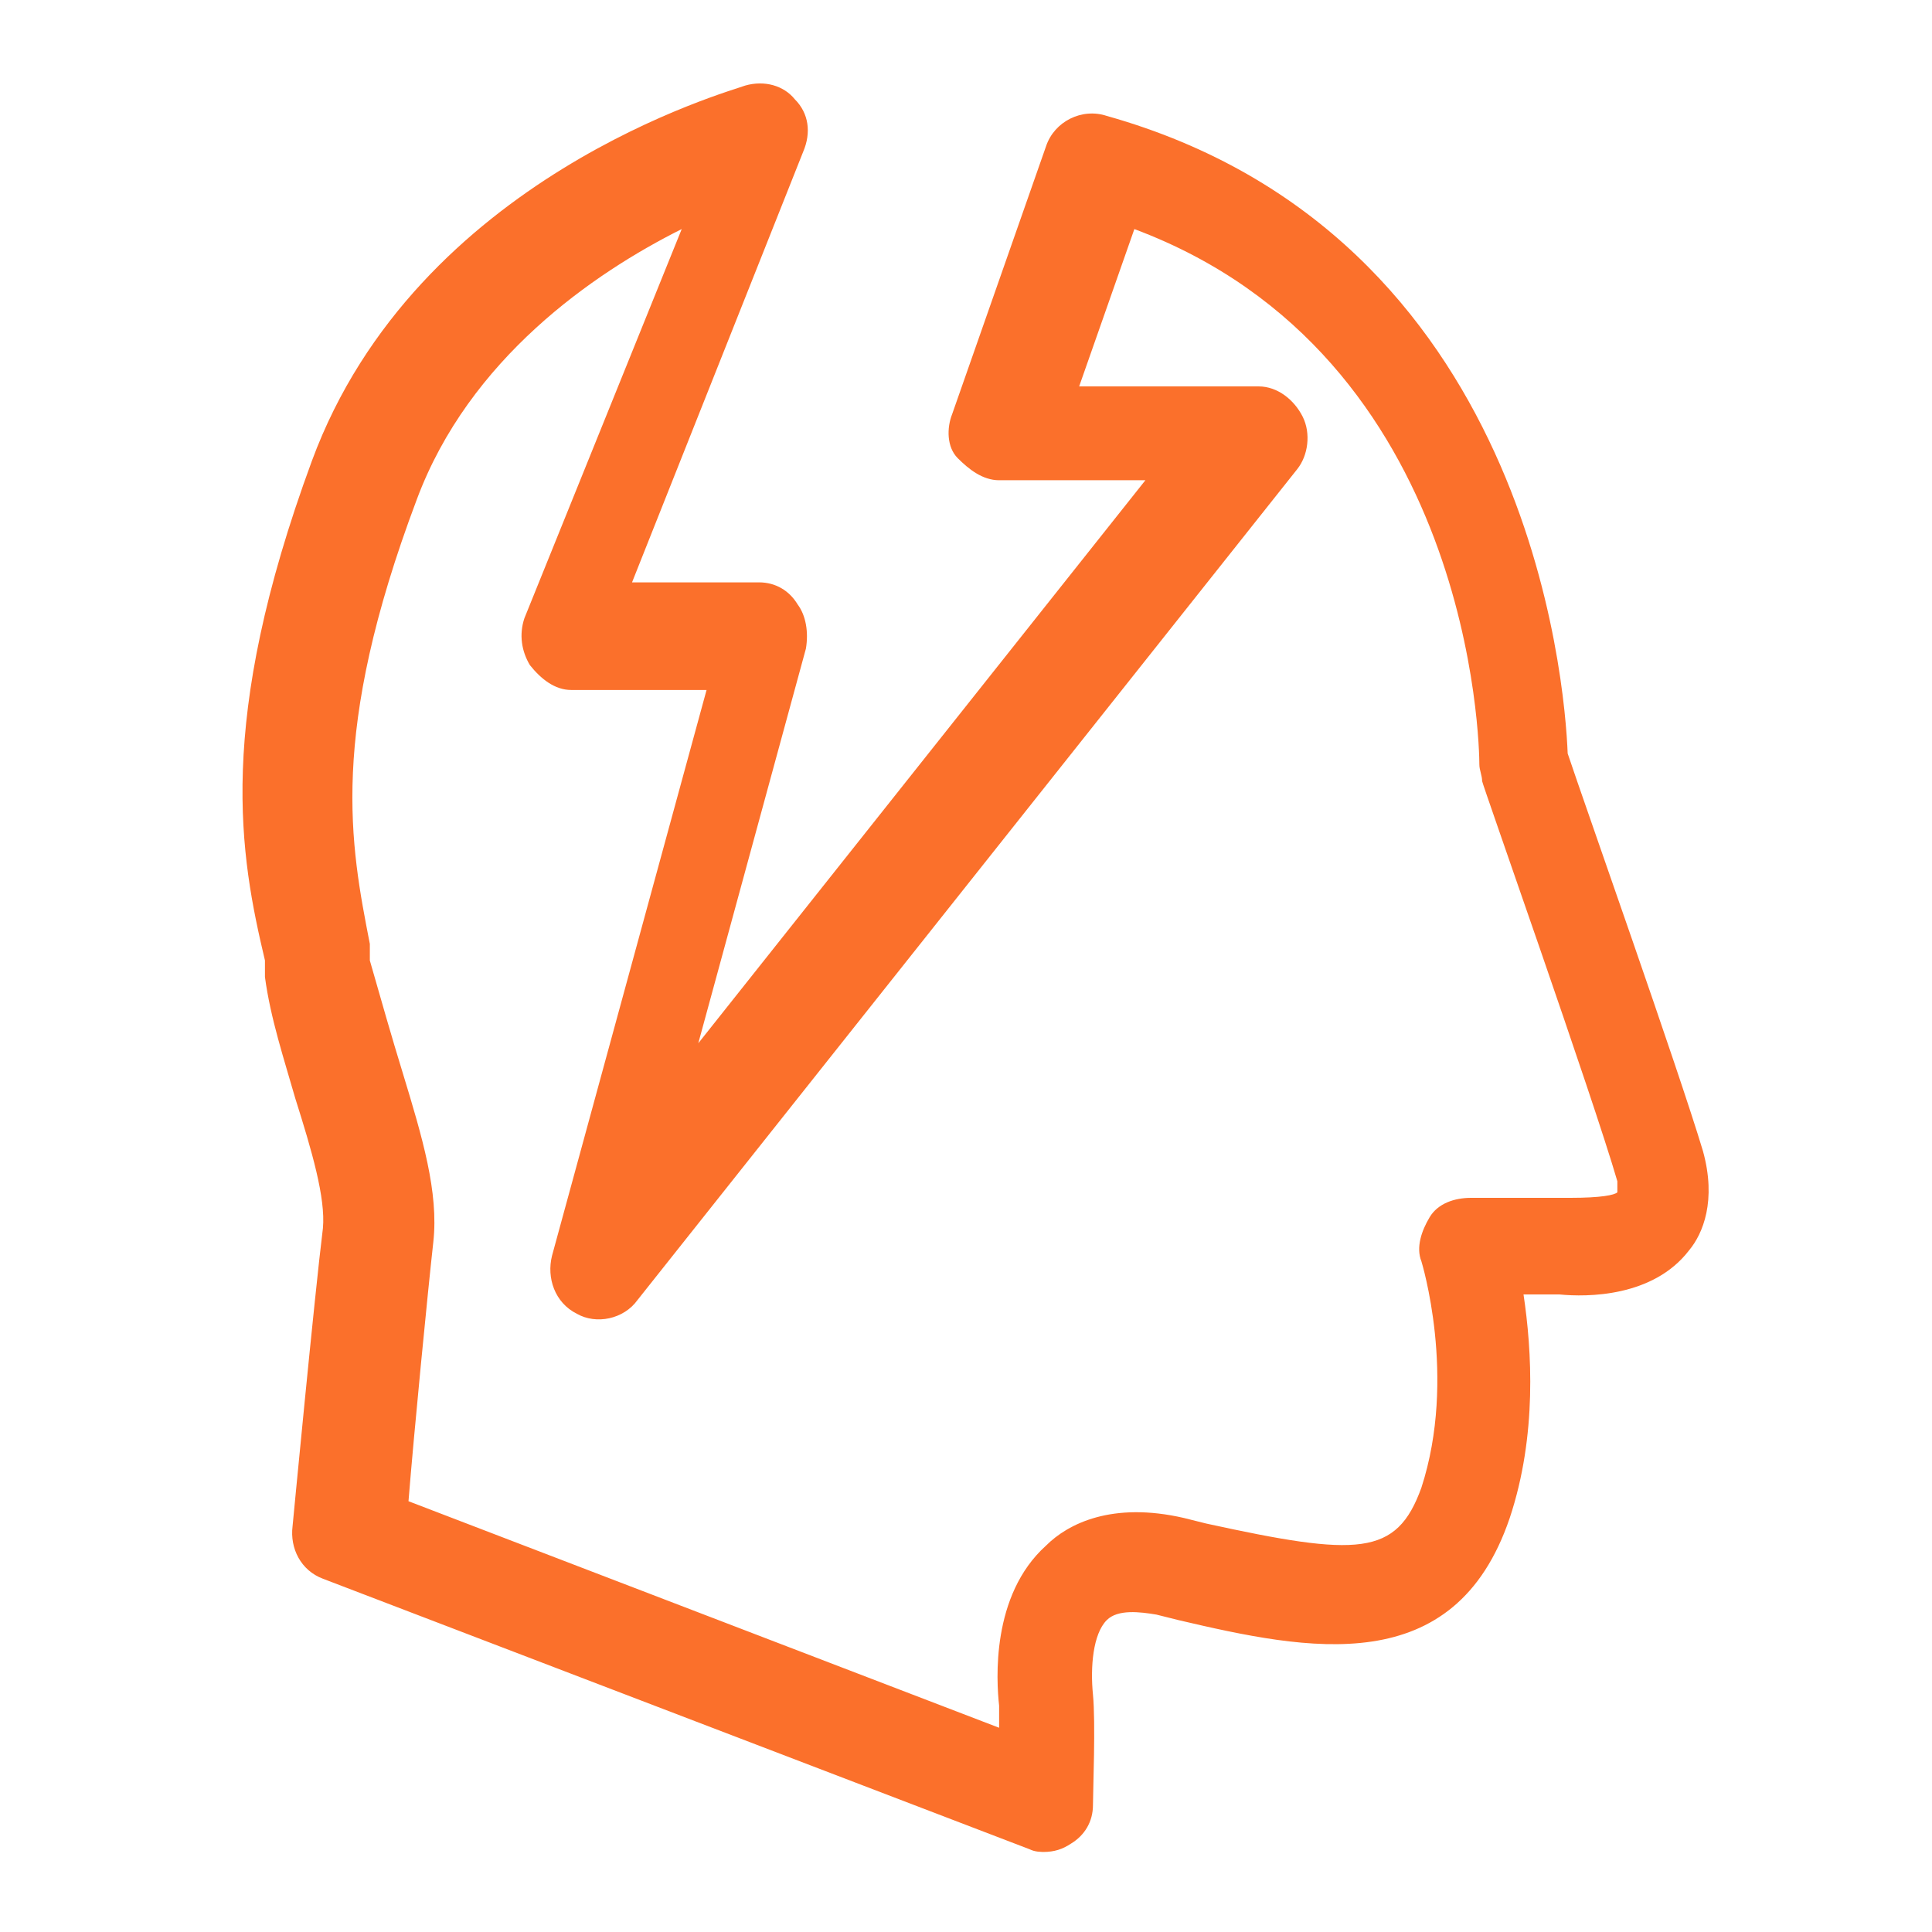
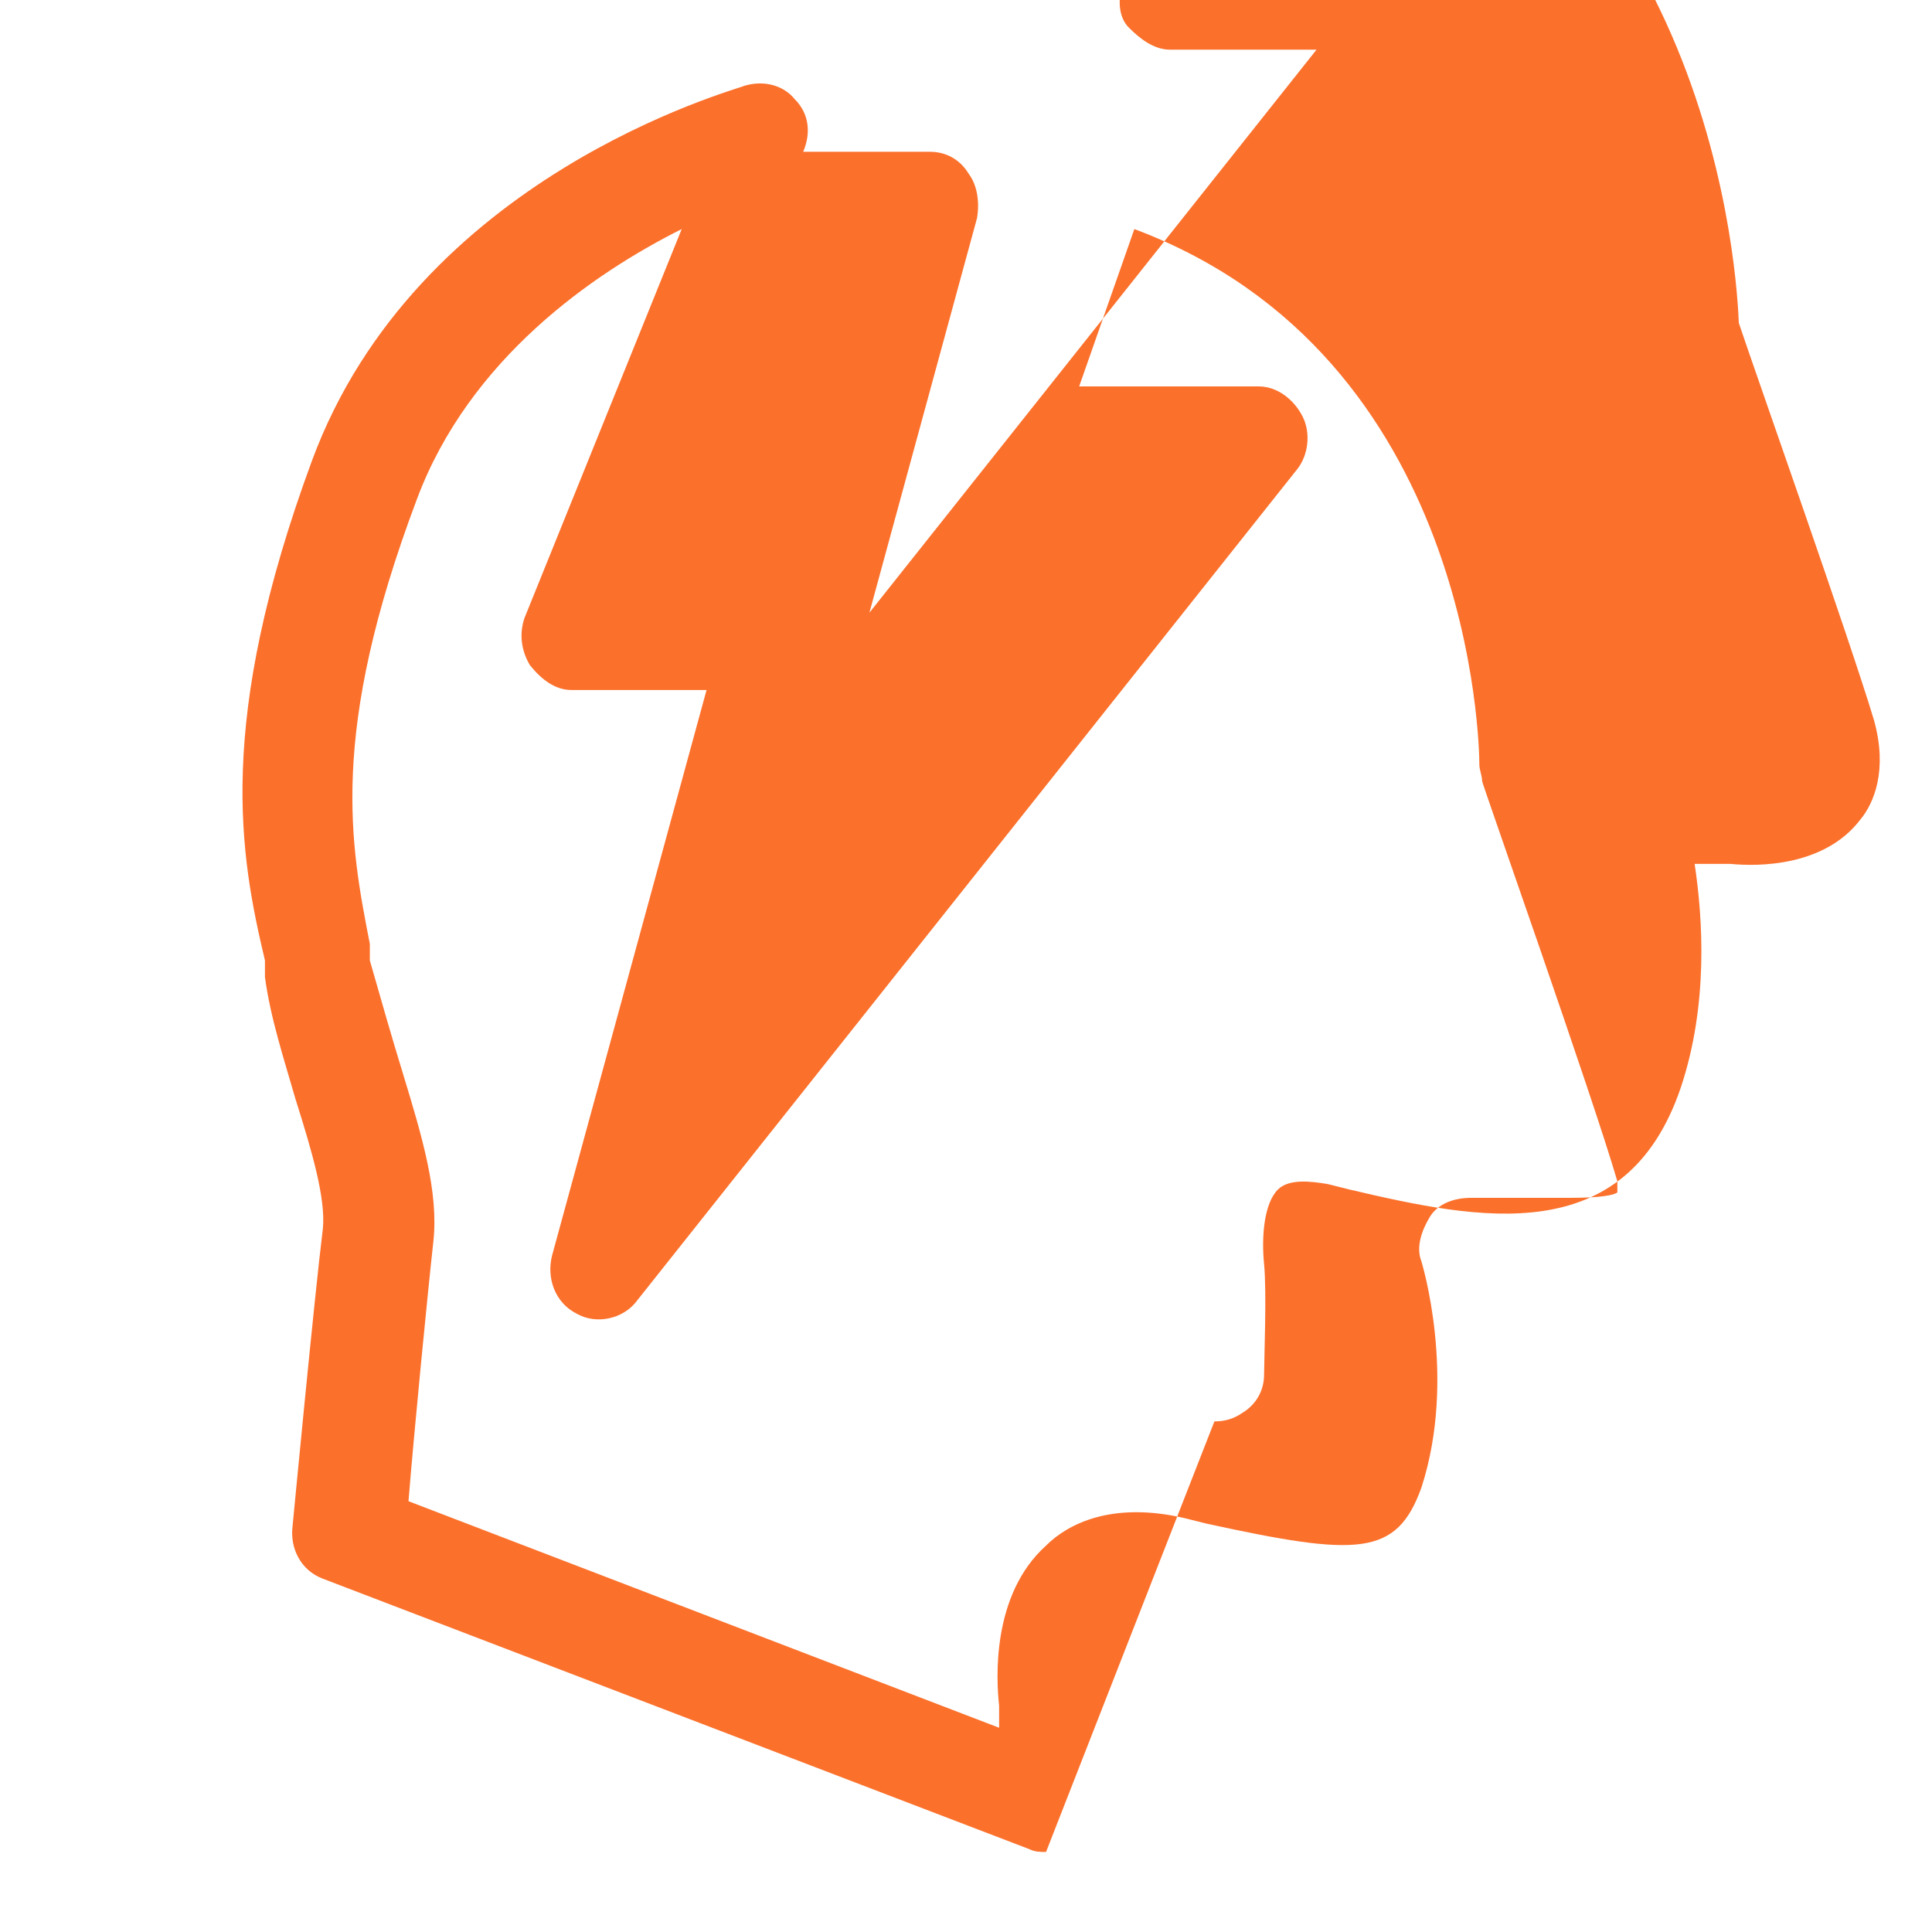
<svg xmlns="http://www.w3.org/2000/svg" id="Layer_1" version="1.1" viewBox="0 0 70 70">
  <defs>
    <style>
      .st0 {
        fill: #fb702b;
      }
    </style>
  </defs>
-   <path class="st0" d="M37.9,67.1c-.2,0-.4,0-.6-.1l-25.6-9.8c-.8-.3-1.2-1.1-1.1-1.9,0,0,.8-8.4,1.1-10.8.1-1.1-.4-2.8-1-4.7-.4-1.4-.9-2.9-1.1-4.4v-.6c-.9-3.8-1.8-8.6,1.7-18.1C15.1,6.4,26.5,3.3,27,3.1c.7-.2,1.4,0,1.8.5.5.5.6,1.2.3,1.9l-6.2,15.6h4.6c.6,0,1.1.3,1.4.8.3.4.4,1,.3,1.6l-3.9,14.3,16.2-20.4h-5.3c-.6,0-1.1-.4-1.5-.8s-.4-1.1-.2-1.6l3.4-9.7c.3-.9,1.3-1.4,2.2-1.1,15.3,4.3,16.6,20.5,16.7,23.1.6,1.8,4,11.4,4.9,14.4.5,1.8,0,3-.5,3.6-1.3,1.7-3.7,1.7-4.7,1.6h-1.3c.3,2,.5,5.1-.5,8.1-2,5.9-7.3,4.8-12,3.7l-.8-.2c-.6-.1-1.4-.2-1.8.2-.5.5-.6,1.7-.5,2.7.1,1,0,3.5,0,4,0,.6-.3,1.1-.8,1.4-.3.2-.6.3-1,.3ZM14.3,54.2l21.9,8.4c0-.4,0-.7,0-.8-.1-.9-.3-4,1.7-5.8.8-.8,2.4-1.6,5-1l.8.2c5.5,1.2,6.9,1.2,7.8-1.3,1.3-4,0-8.2,0-8.2-.2-.5,0-1.1.3-1.6s.9-.7,1.5-.7h3.6c1.1,0,1.6-.1,1.7-.2,0,0,0-.2,0-.4-.9-3.1-4.9-14.4-4.9-14.5,0-.2-.1-.4-.1-.6,0-.6-.2-14.8-12.5-19.4l-2,5.7h6.5c.7,0,1.3.5,1.6,1.1.3.6.2,1.4-.2,1.9l-23.9,30.1c-.5.7-1.5.9-2.2.5-.8-.4-1.1-1.3-.9-2.1l5.6-20.5h-4.9c-.6,0-1.1-.4-1.5-.9-.3-.5-.4-1.1-.2-1.7l5.7-14.1c-3.2,1.6-7.7,4.7-9.6,9.8-3.2,8.5-2.4,12.5-1.7,16.1v.6c.4,1.4.8,2.8,1.2,4.1.7,2.3,1.3,4.3,1.1,6.1-.2,1.8-.7,6.9-.9,9.4Z" />
+   <path class="st0" d="M37.9,67.1c-.2,0-.4,0-.6-.1l-25.6-9.8c-.8-.3-1.2-1.1-1.1-1.9,0,0,.8-8.4,1.1-10.8.1-1.1-.4-2.8-1-4.7-.4-1.4-.9-2.9-1.1-4.4v-.6c-.9-3.8-1.8-8.6,1.7-18.1C15.1,6.4,26.5,3.3,27,3.1c.7-.2,1.4,0,1.8.5.5.5.6,1.2.3,1.9h4.6c.6,0,1.1.3,1.4.8.3.4.4,1,.3,1.6l-3.9,14.3,16.2-20.4h-5.3c-.6,0-1.1-.4-1.5-.8s-.4-1.1-.2-1.6l3.4-9.7c.3-.9,1.3-1.4,2.2-1.1,15.3,4.3,16.6,20.5,16.7,23.1.6,1.8,4,11.4,4.9,14.4.5,1.8,0,3-.5,3.6-1.3,1.7-3.7,1.7-4.7,1.6h-1.3c.3,2,.5,5.1-.5,8.1-2,5.9-7.3,4.8-12,3.7l-.8-.2c-.6-.1-1.4-.2-1.8.2-.5.5-.6,1.7-.5,2.7.1,1,0,3.5,0,4,0,.6-.3,1.1-.8,1.4-.3.2-.6.3-1,.3ZM14.3,54.2l21.9,8.4c0-.4,0-.7,0-.8-.1-.9-.3-4,1.7-5.8.8-.8,2.4-1.6,5-1l.8.2c5.5,1.2,6.9,1.2,7.8-1.3,1.3-4,0-8.2,0-8.2-.2-.5,0-1.1.3-1.6s.9-.7,1.5-.7h3.6c1.1,0,1.6-.1,1.7-.2,0,0,0-.2,0-.4-.9-3.1-4.9-14.4-4.9-14.5,0-.2-.1-.4-.1-.6,0-.6-.2-14.8-12.5-19.4l-2,5.7h6.5c.7,0,1.3.5,1.6,1.1.3.6.2,1.4-.2,1.9l-23.9,30.1c-.5.7-1.5.9-2.2.5-.8-.4-1.1-1.3-.9-2.1l5.6-20.5h-4.9c-.6,0-1.1-.4-1.5-.9-.3-.5-.4-1.1-.2-1.7l5.7-14.1c-3.2,1.6-7.7,4.7-9.6,9.8-3.2,8.5-2.4,12.5-1.7,16.1v.6c.4,1.4.8,2.8,1.2,4.1.7,2.3,1.3,4.3,1.1,6.1-.2,1.8-.7,6.9-.9,9.4Z" />
</svg>